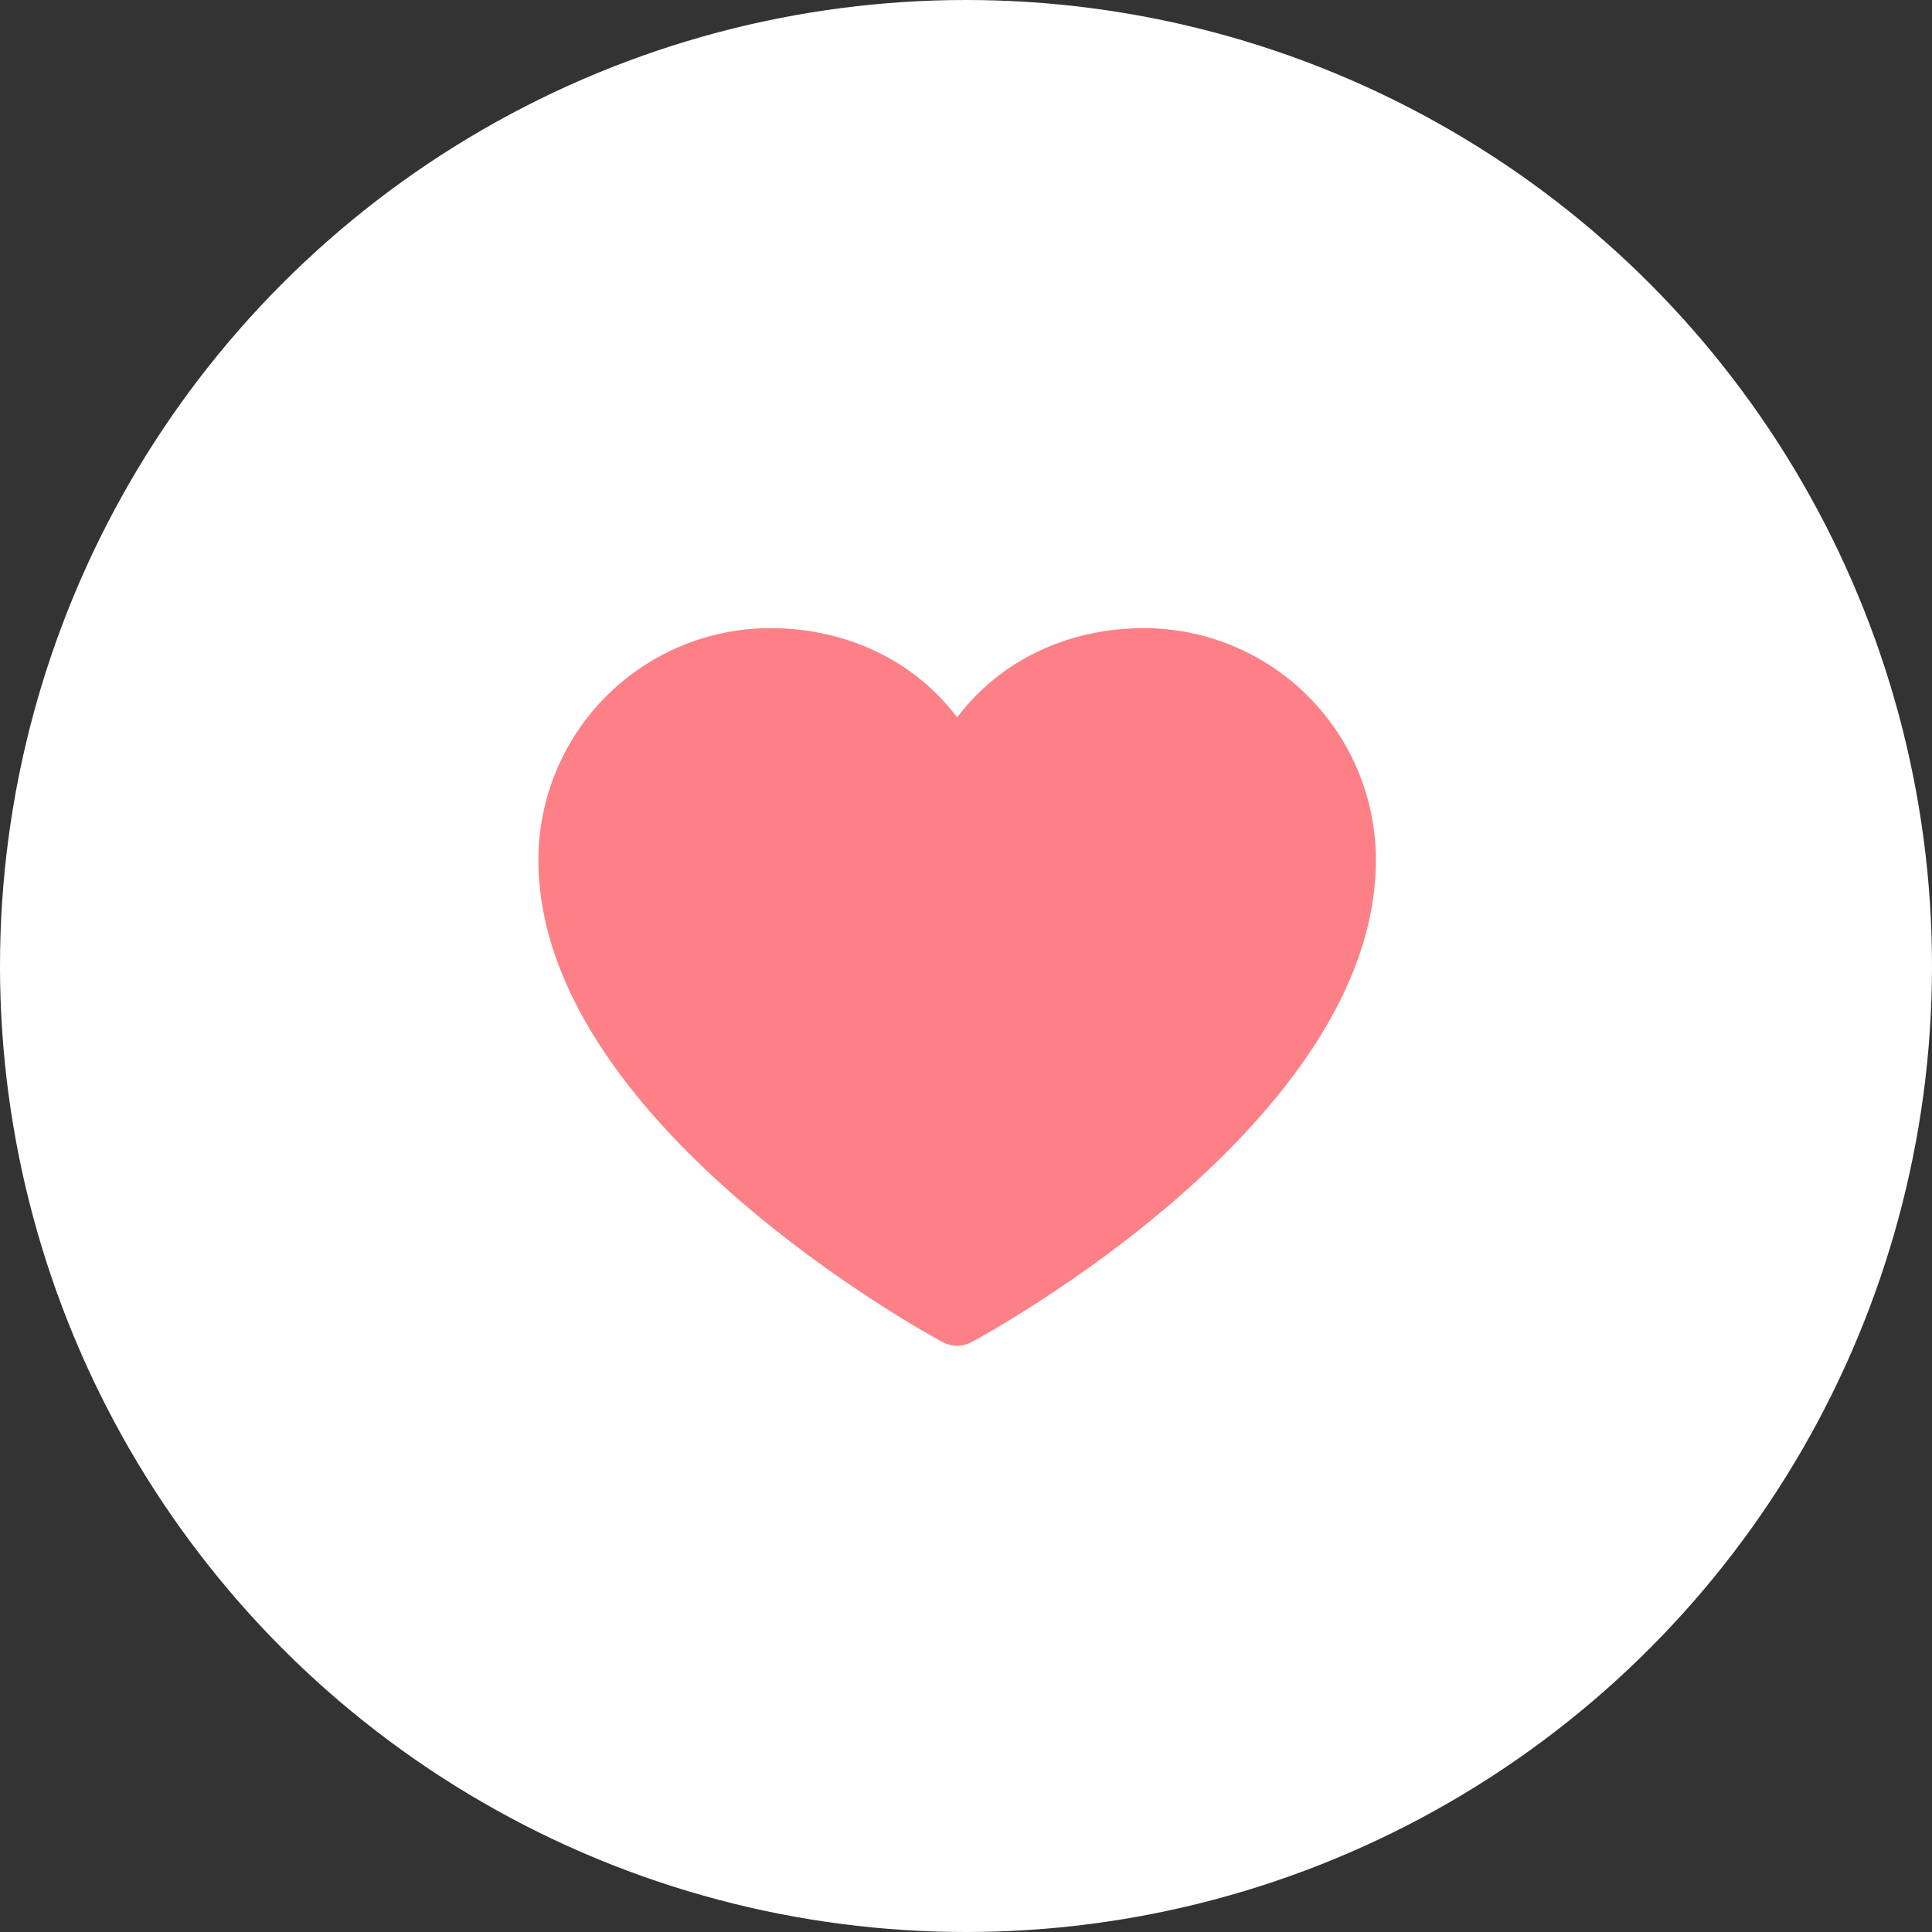
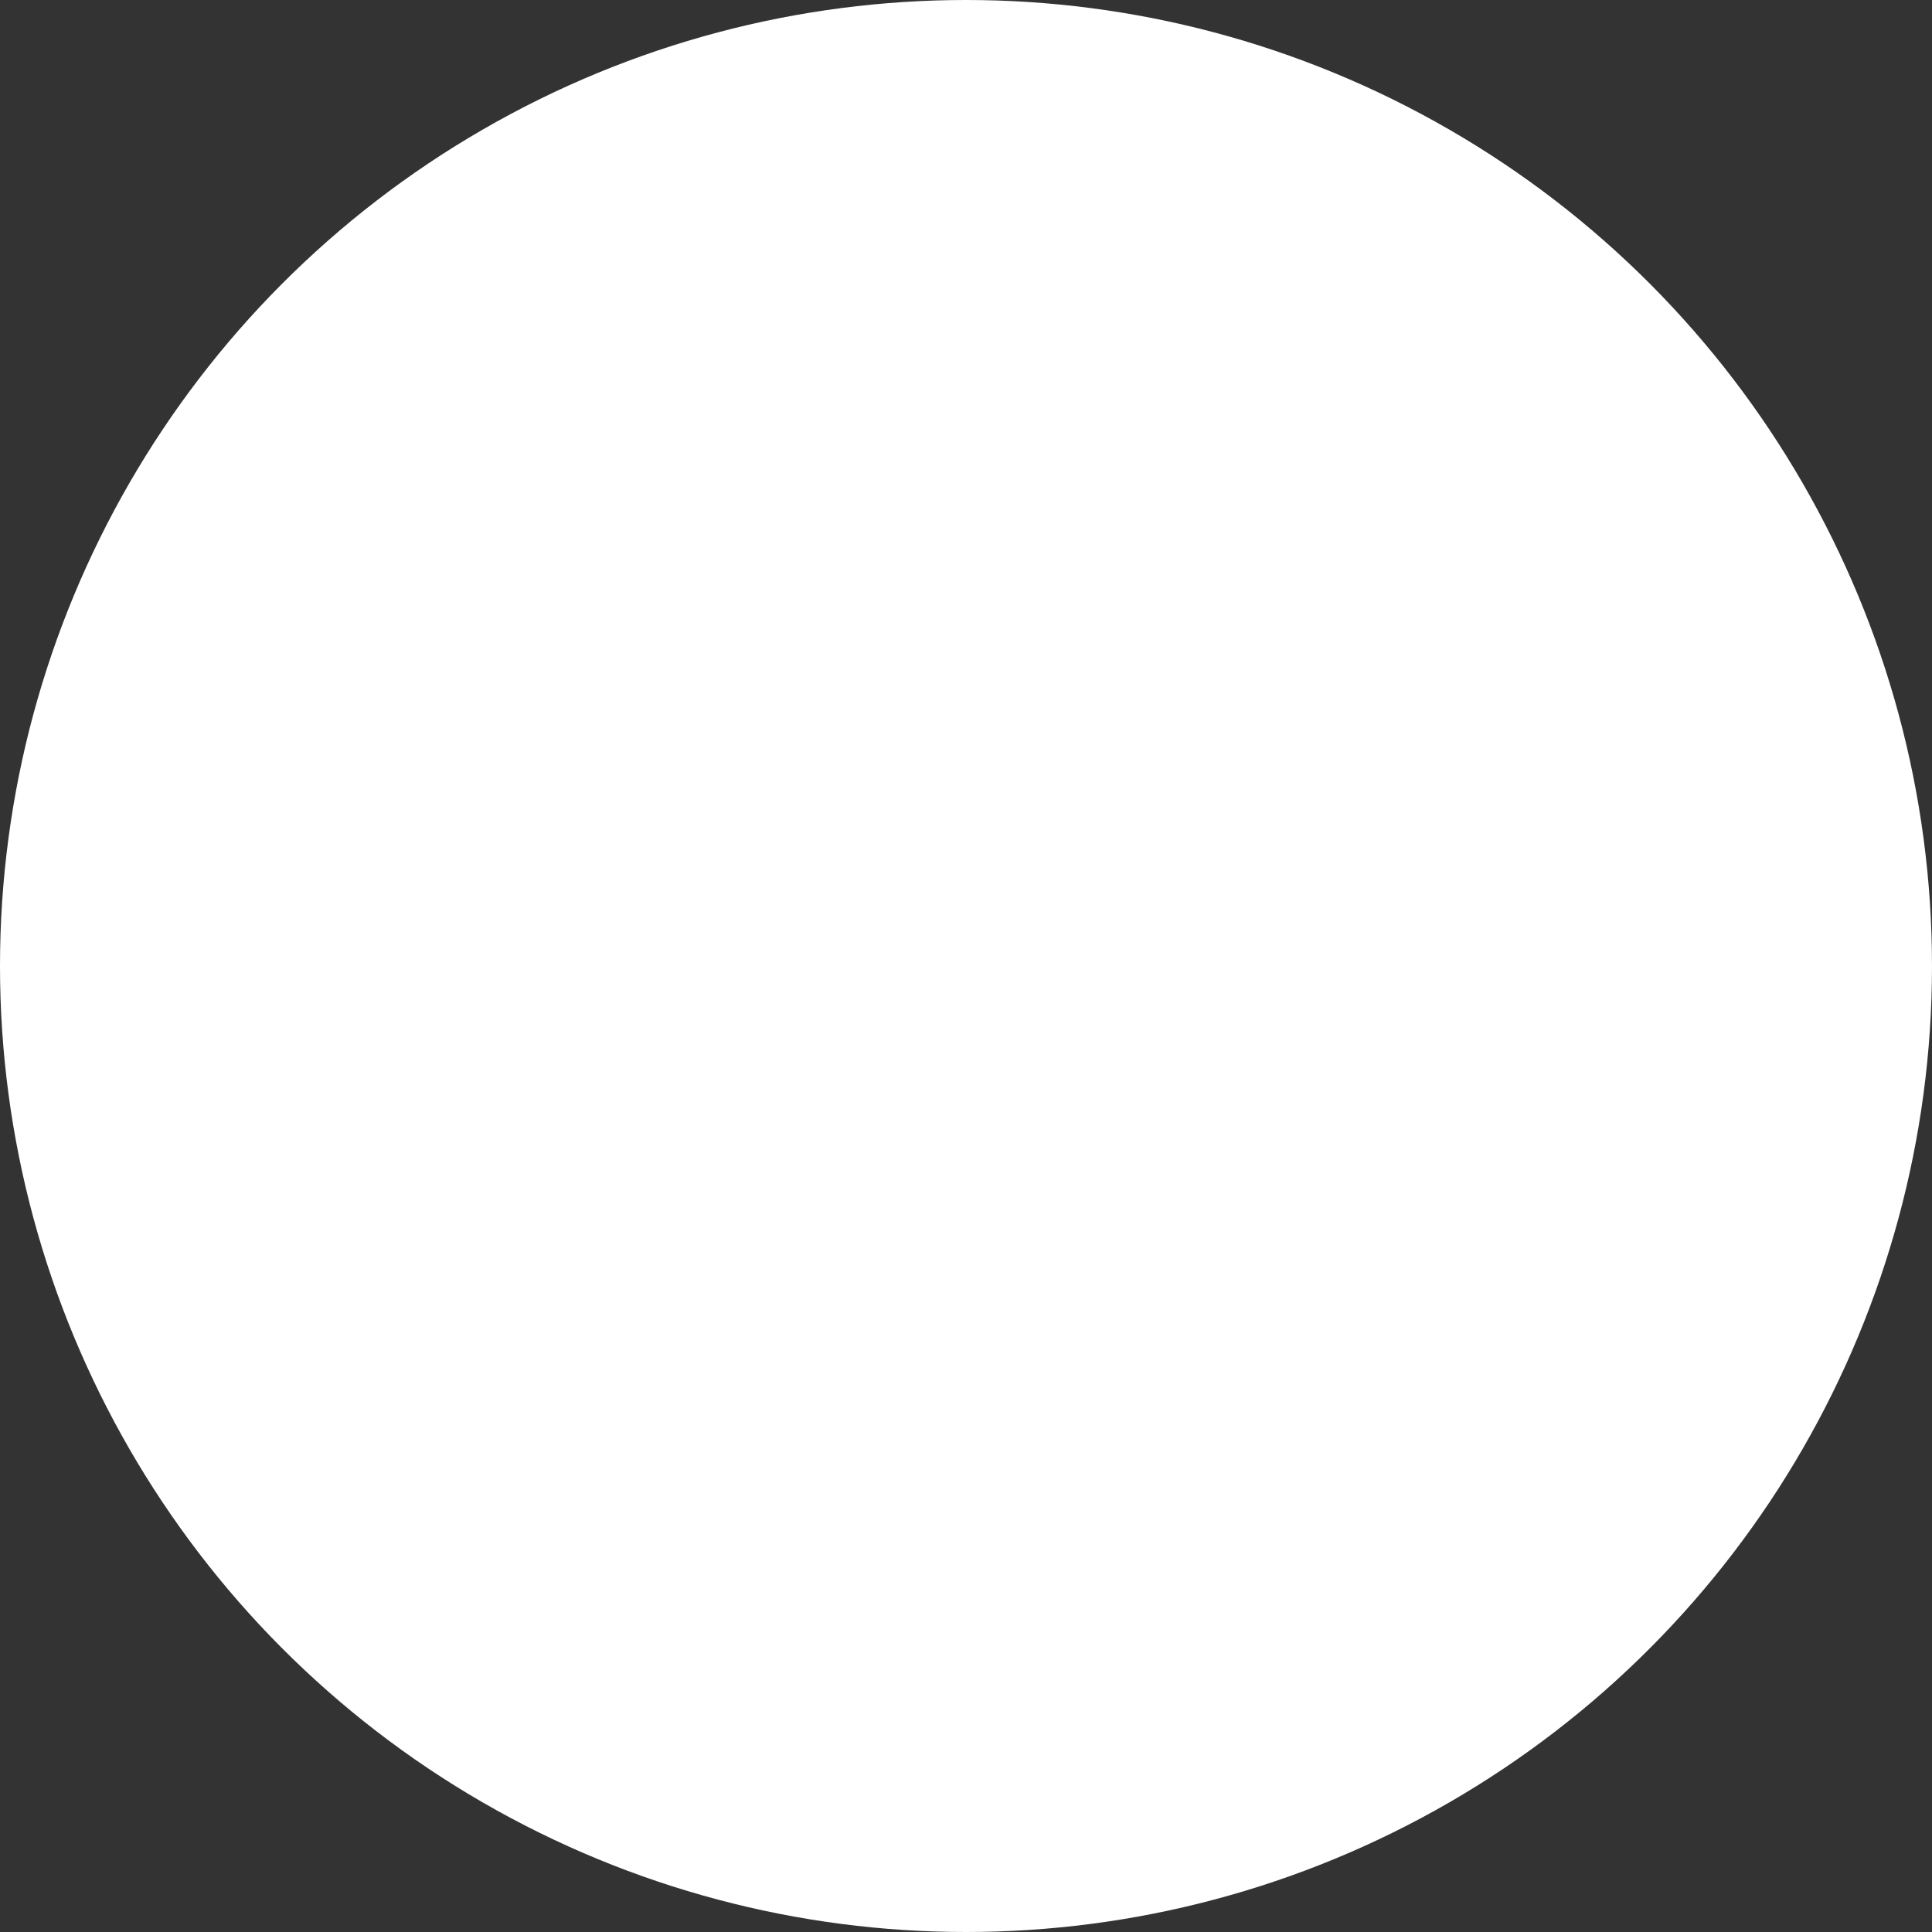
<svg xmlns="http://www.w3.org/2000/svg" width="109" height="109" viewBox="0 0 109 109" fill="none">
  <rect x="0" y="0" width="109" height="109" fill="#333333" stroke="none" />
  <circle cx="54.5" cy="54.5" r="54.5" fill="white" />
-   <path d="M77.625 48.516C77.625 63.281 55.732 75.233 54.8 75.727C54.554 75.859 54.279 75.928 54 75.928C53.721 75.928 53.446 75.859 53.2 75.727C52.268 75.233 30.375 63.281 30.375 48.516C30.379 45.048 31.758 41.724 34.21 39.272C36.662 36.821 39.986 35.441 43.453 35.438C47.809 35.438 51.623 37.311 54 40.477C56.377 37.311 60.191 35.438 64.547 35.438C68.014 35.441 71.338 36.821 73.79 39.272C76.242 41.724 77.621 45.048 77.625 48.516Z" fill="#FD8087" />
</svg>